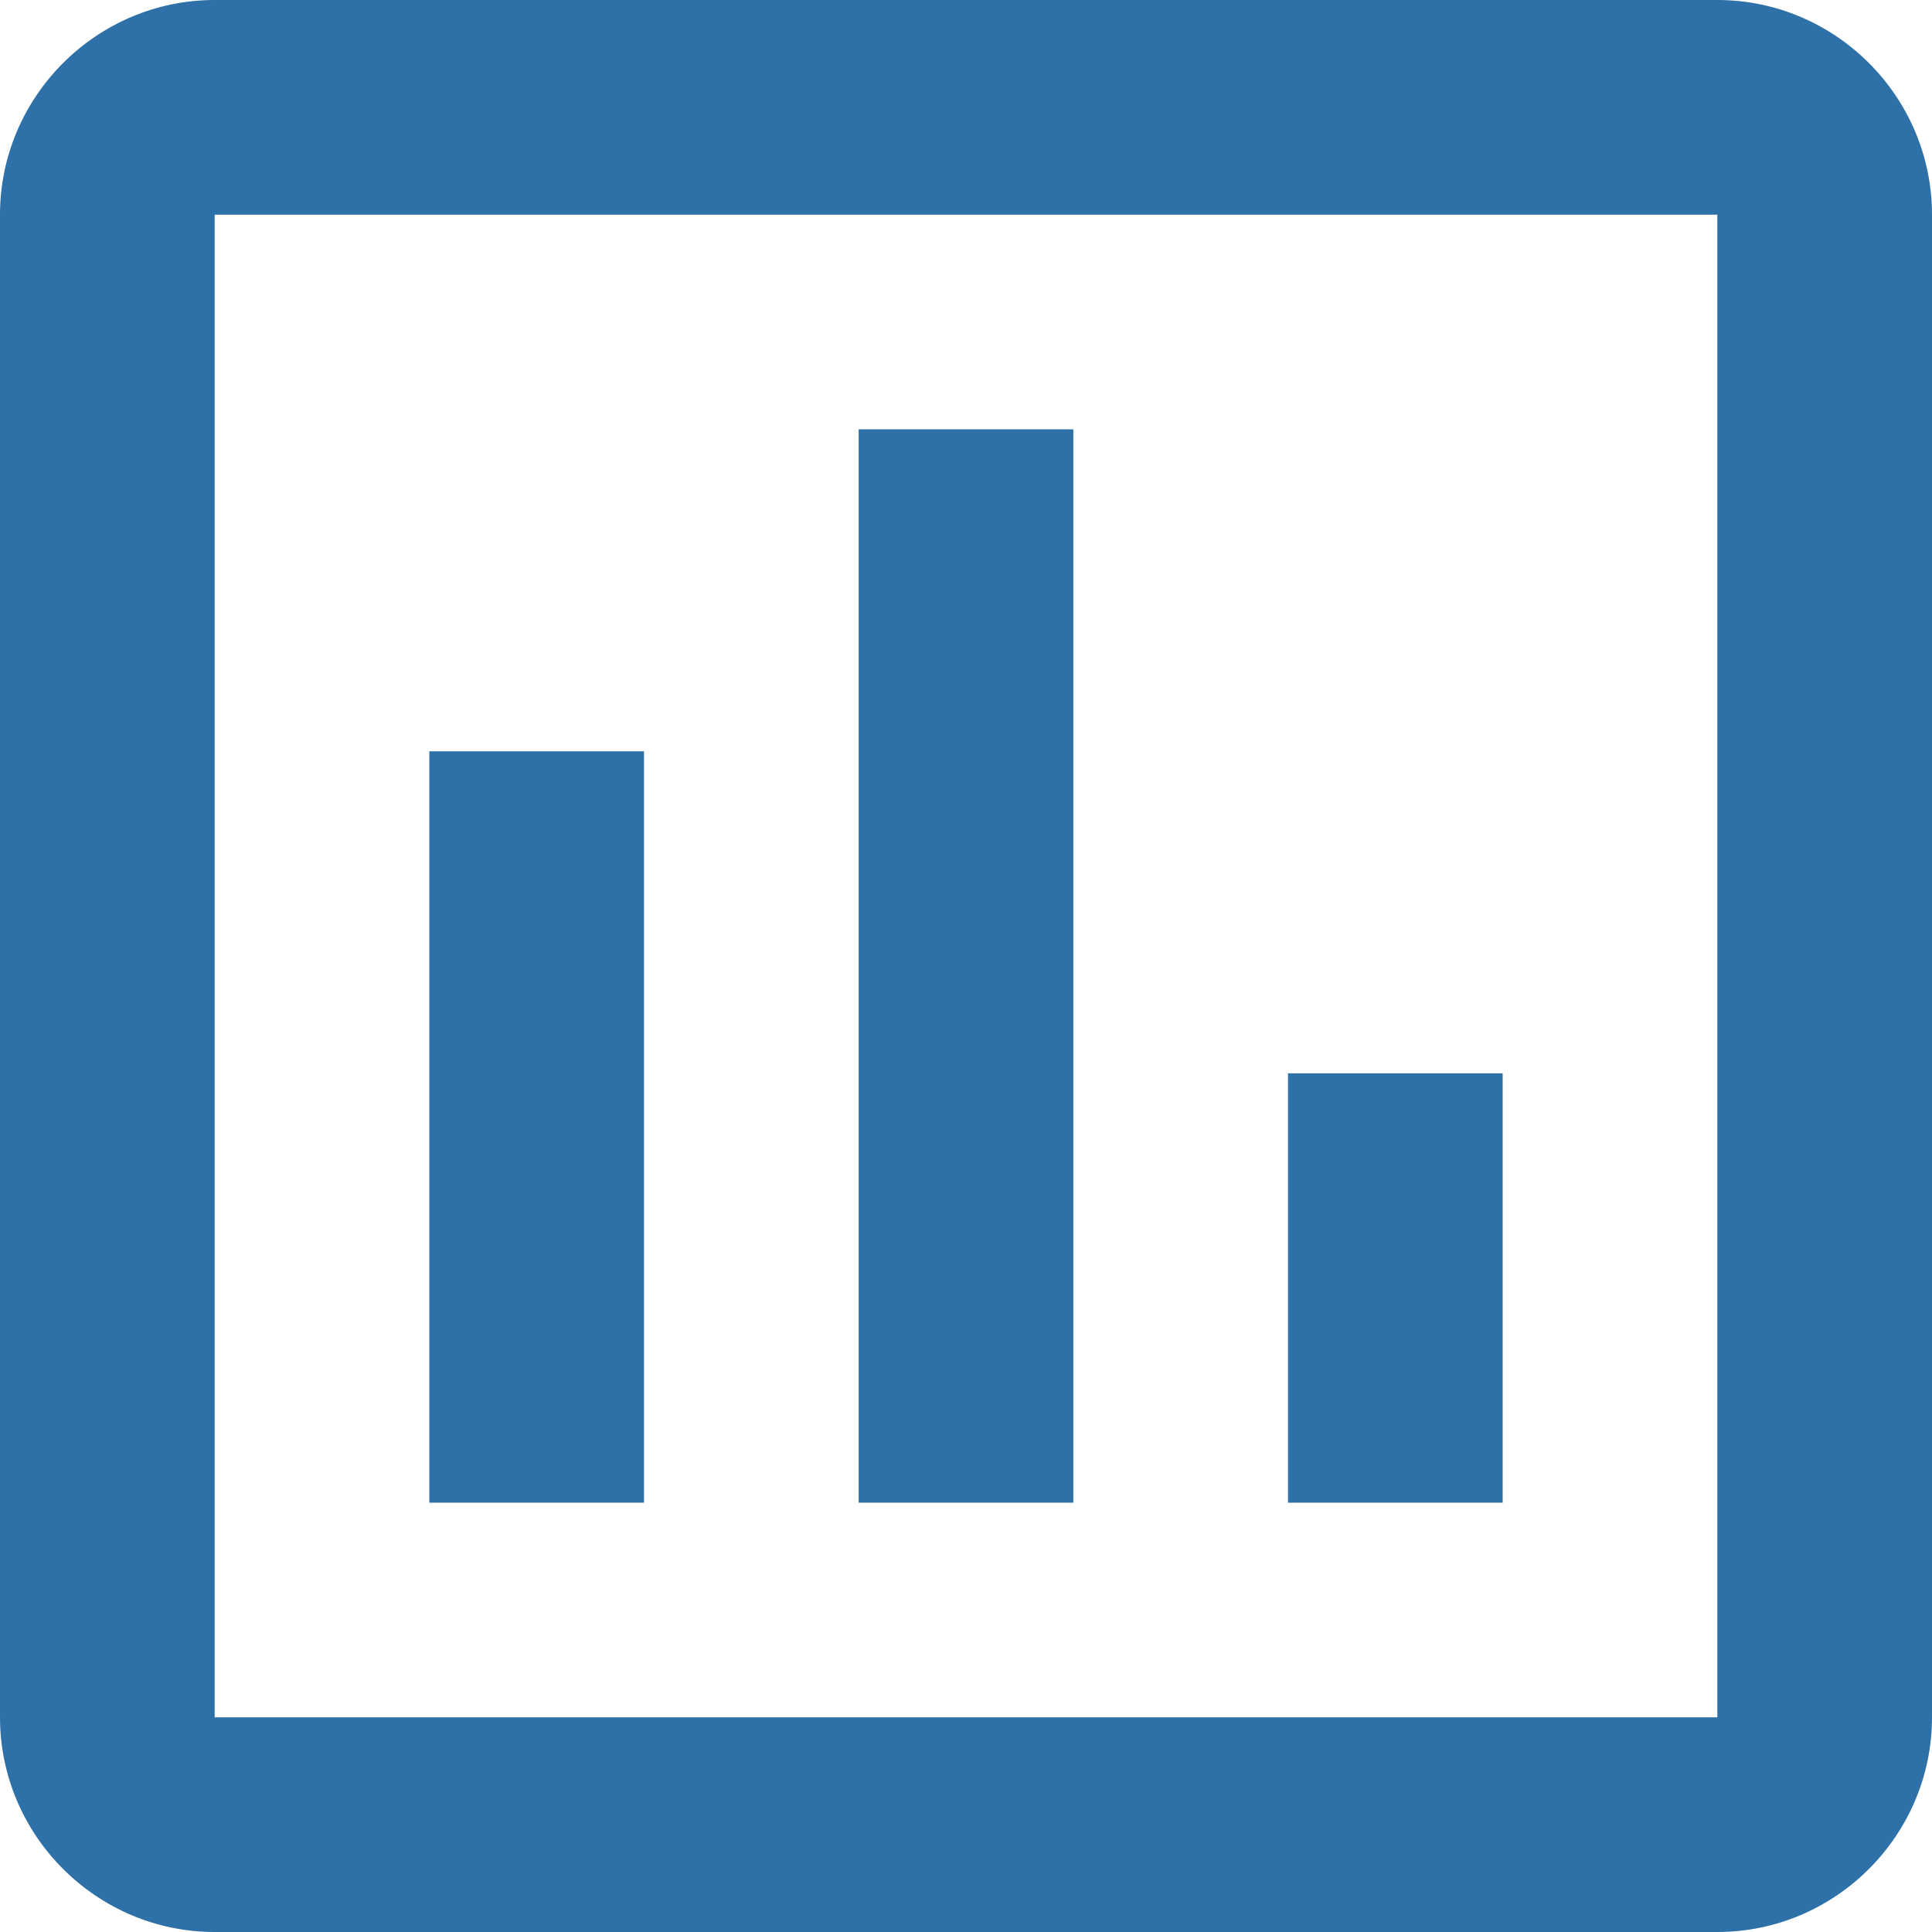
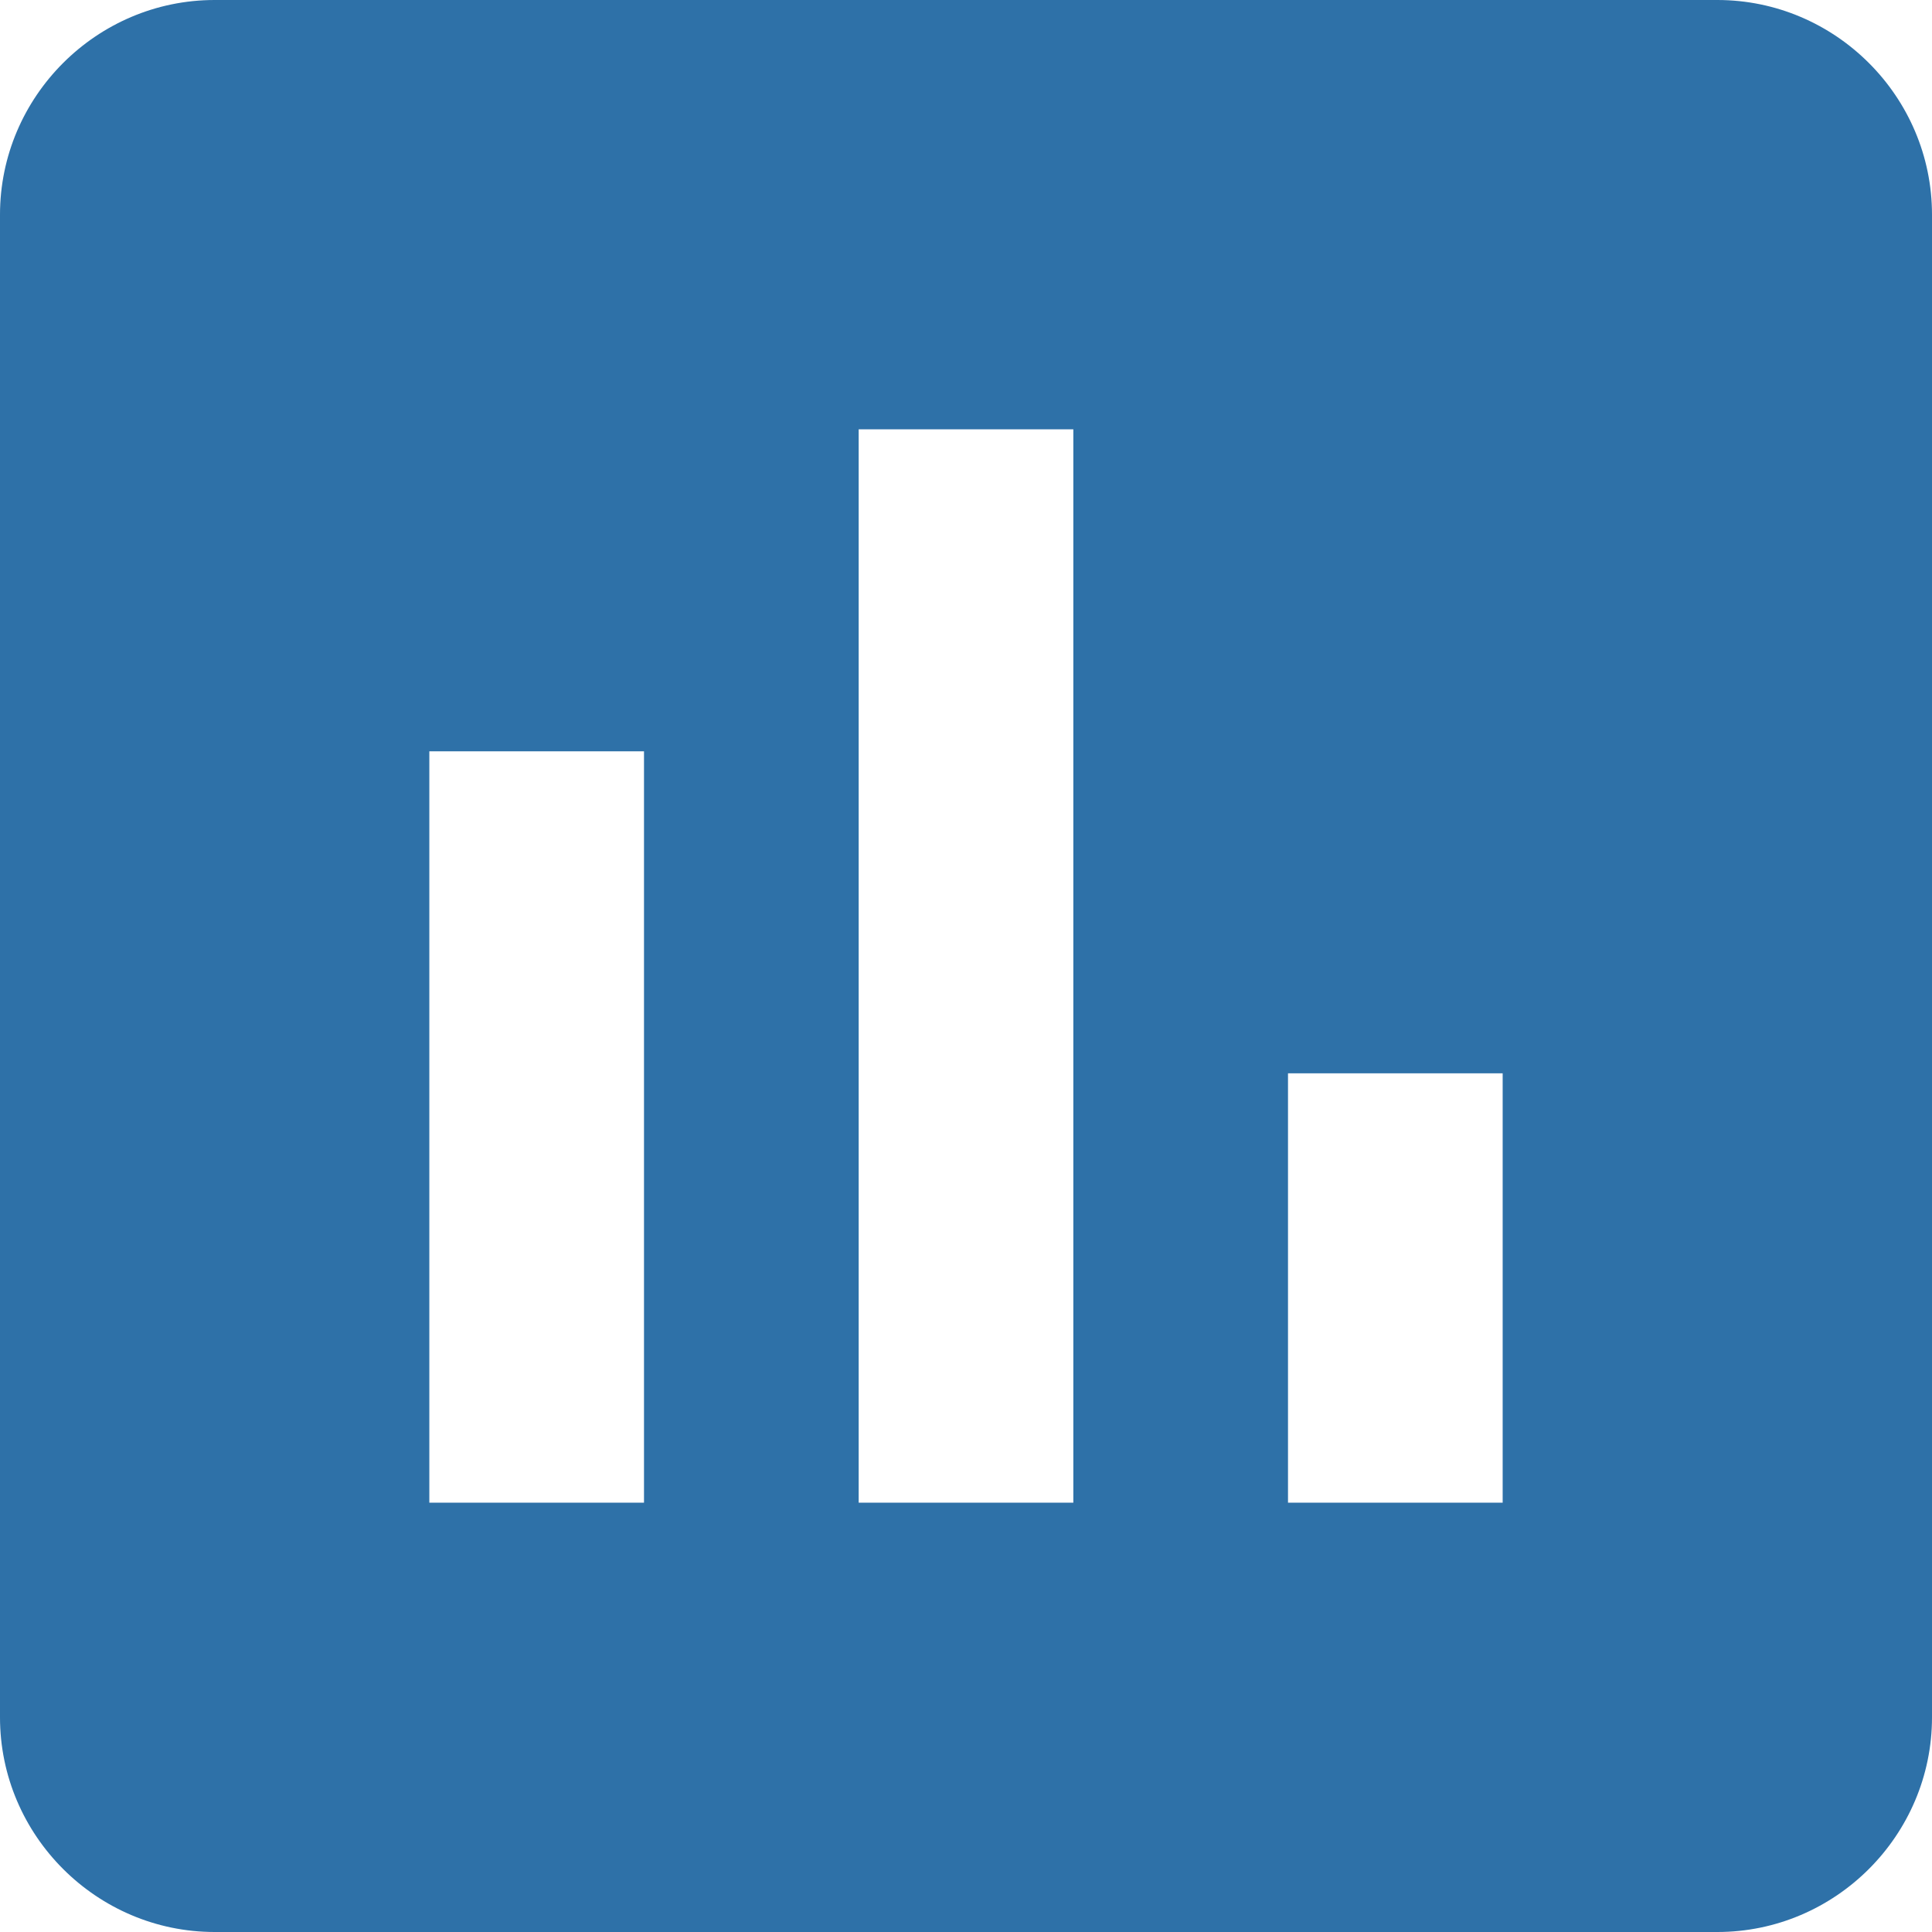
<svg xmlns="http://www.w3.org/2000/svg" width="36" height="36" viewBox="0 0 36 36" fill="none">
-   <path d="M32 0H4C1.8 0 0 1.8 0 4V32C0 34.2 1.8 36 4 36H32C34.2 36 36 34.2 36 32V4C36 1.8 34.2 0 32 0ZM32 32H4V4H32V32ZM8 14H12V28H8V14ZM16 8H20V28H16V8ZM24 20H28V28H24V20Z" fill="#2E71A8" />
+   <path d="M32 0H4C1.8 0 0 1.8 0 4V32C0 34.2 1.8 36 4 36H32C34.2 36 36 34.2 36 32V4C36 1.8 34.2 0 32 0ZM32 32H4H32V32ZM8 14H12V28H8V14ZM16 8H20V28H16V8ZM24 20H28V28H24V20Z" fill="#2E71A8" />
</svg>